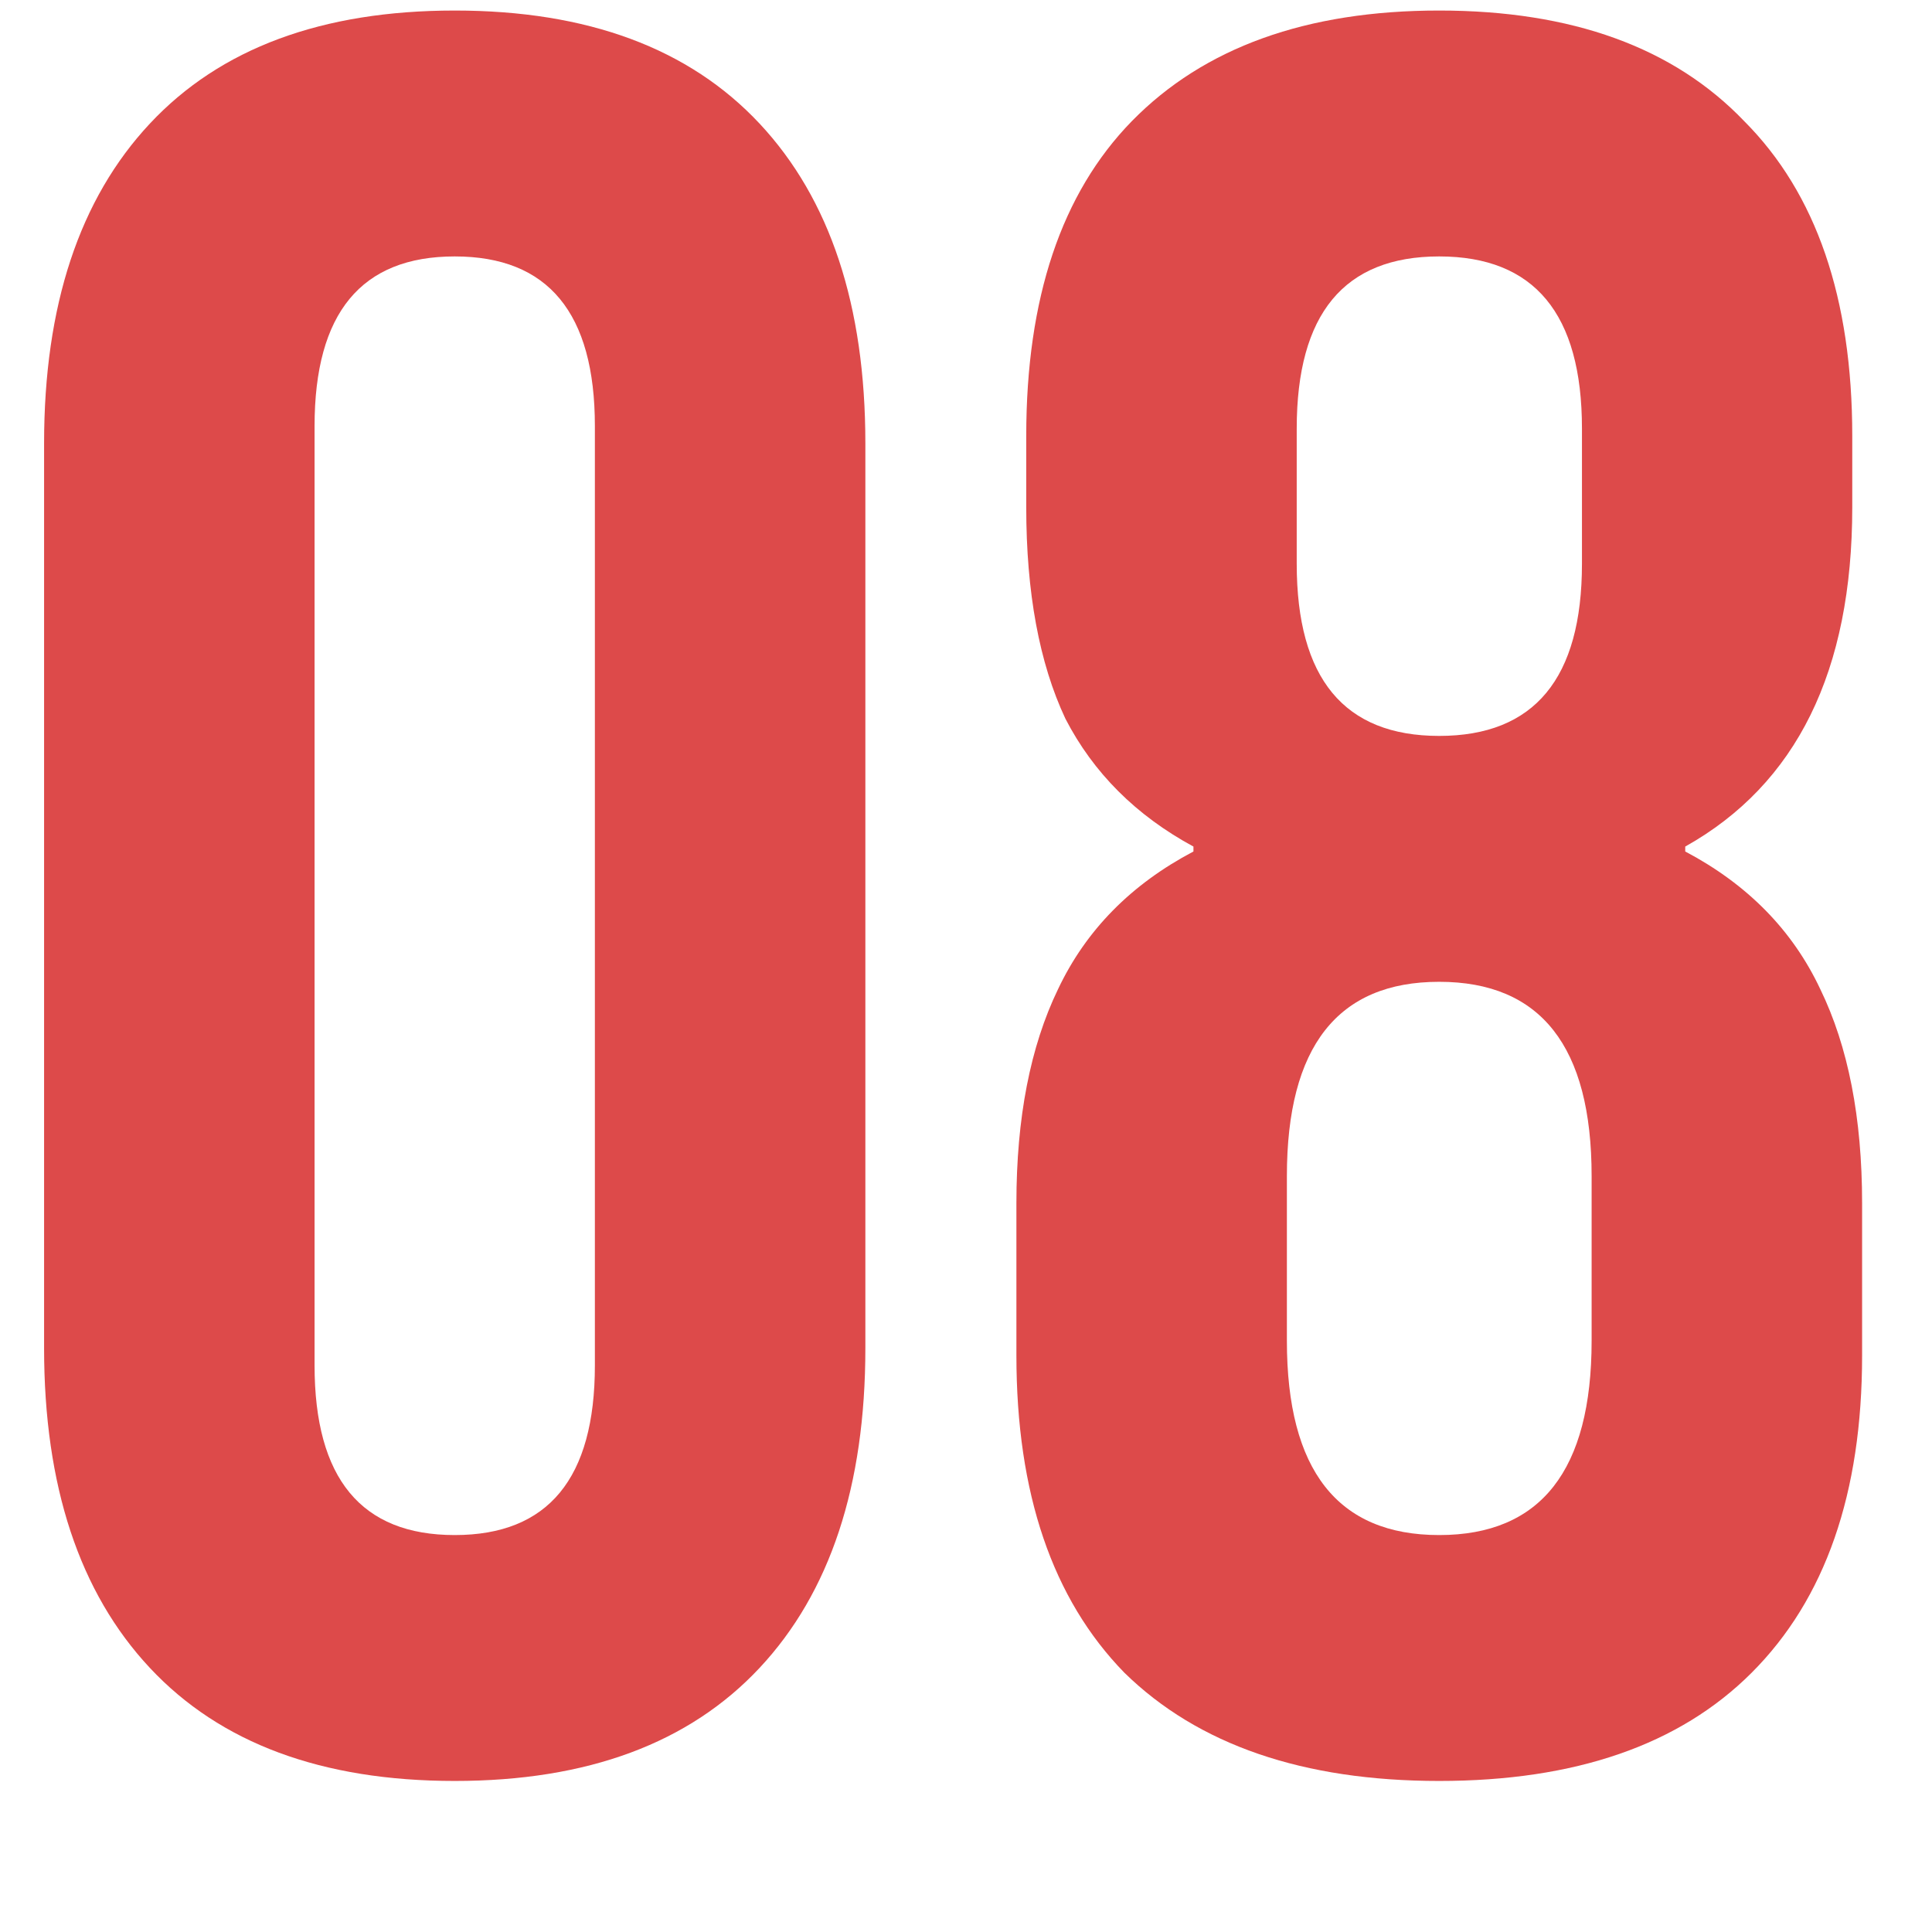
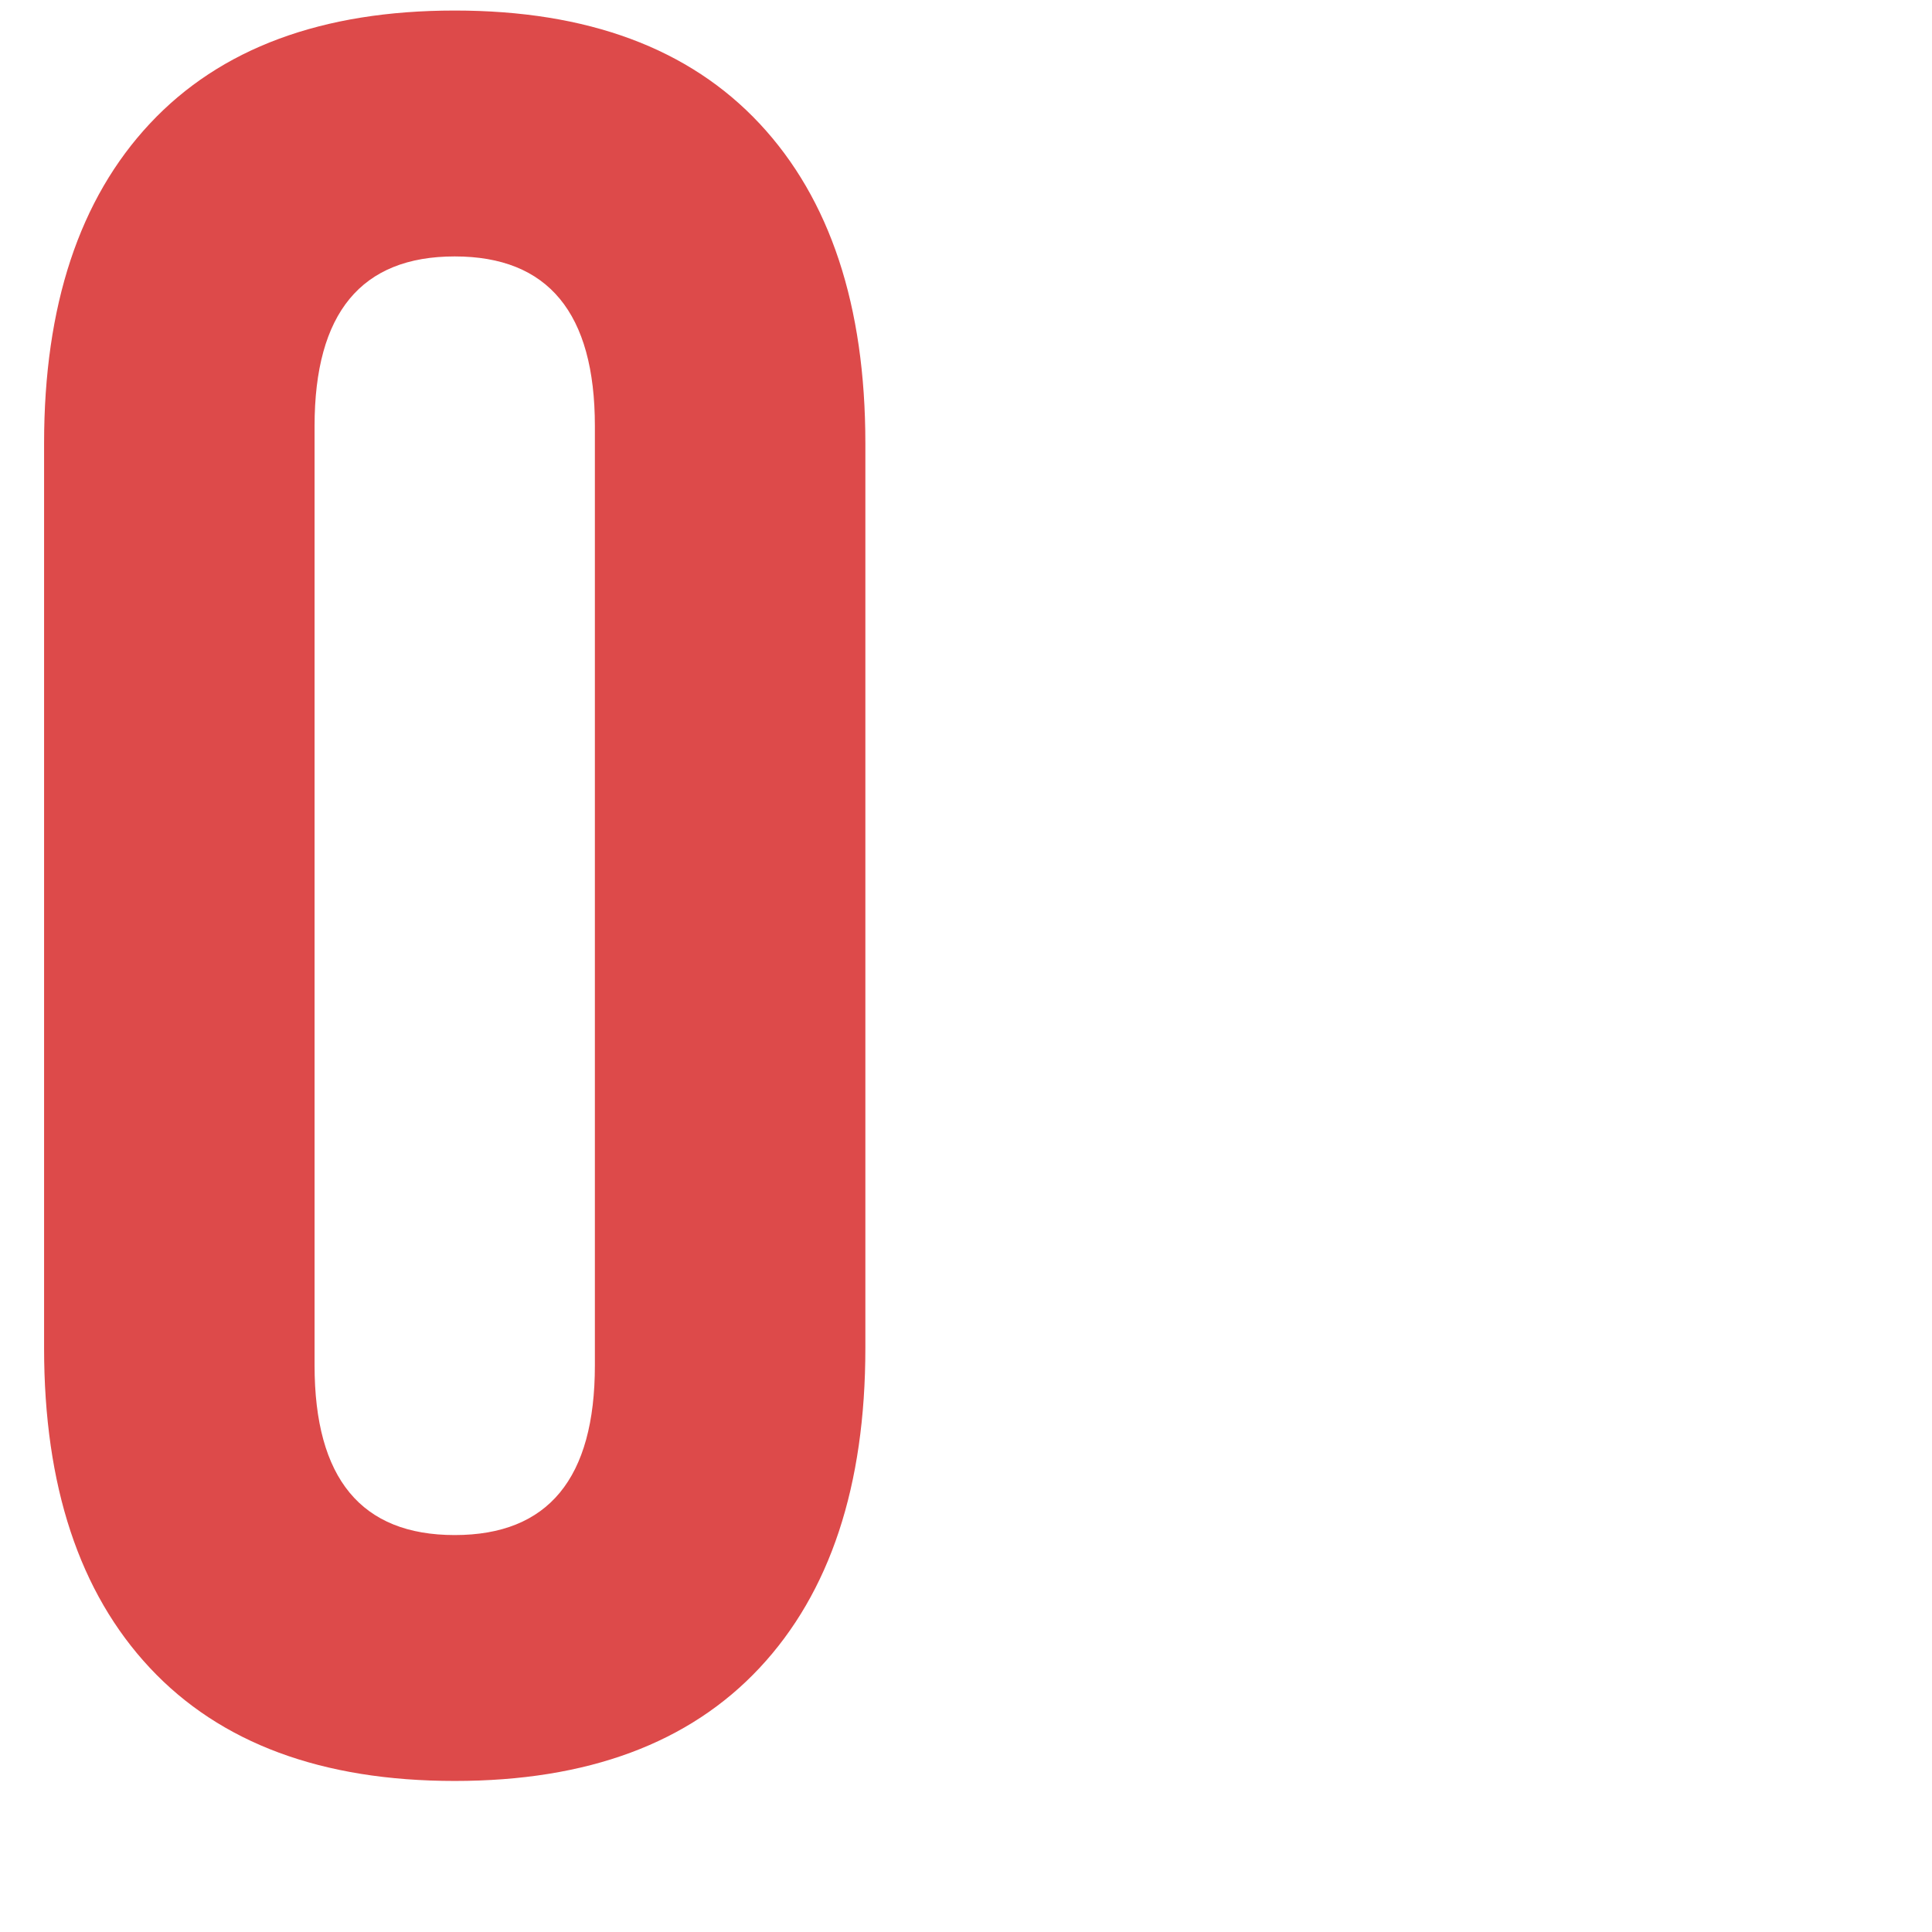
<svg xmlns="http://www.w3.org/2000/svg" width="11" height="11" viewBox="0 0 11 11" fill="none">
-   <path d="M8.194 10.14C7.42 10.14 6.822 9.935 6.402 9.524C5.992 9.104 5.787 8.502 5.787 7.718V6.85C5.787 6.365 5.866 5.959 6.024 5.632C6.183 5.296 6.44 5.035 6.795 4.848V4.82C6.468 4.643 6.225 4.4 6.066 4.092C5.917 3.775 5.843 3.373 5.843 2.888V2.482C5.843 1.698 6.043 1.101 6.444 0.69C6.855 0.27 7.439 0.06 8.194 0.06C8.95 0.06 9.529 0.27 9.931 0.69C10.341 1.101 10.546 1.698 10.546 2.482V2.888C10.546 3.821 10.229 4.465 9.595 4.82V4.848C9.949 5.035 10.206 5.296 10.364 5.632C10.523 5.959 10.602 6.365 10.602 6.85V7.718C10.602 8.502 10.393 9.104 9.973 9.524C9.562 9.935 8.969 10.14 8.194 10.14ZM8.194 4.19C8.736 4.19 9.007 3.863 9.007 3.21V2.44C9.007 1.787 8.736 1.46 8.194 1.46C7.653 1.46 7.383 1.787 7.383 2.44V3.21C7.383 3.863 7.653 4.19 8.194 4.19ZM8.194 8.74C8.773 8.74 9.062 8.371 9.062 7.634V6.696C9.062 5.959 8.773 5.59 8.194 5.59C7.616 5.59 7.327 5.959 7.327 6.696V7.634C7.327 8.371 7.616 8.74 8.194 8.74Z" fill="#DD4A4A" />
  <path d="M2.589 10.14C1.833 10.14 1.254 9.925 0.853 9.496C0.452 9.067 0.251 8.46 0.251 7.676V2.524C0.251 1.74 0.452 1.133 0.853 0.704C1.254 0.275 1.833 0.06 2.589 0.06C3.345 0.06 3.924 0.275 4.325 0.704C4.726 1.133 4.927 1.74 4.927 2.524V7.676C4.927 8.46 4.726 9.067 4.325 9.496C3.924 9.925 3.345 10.14 2.589 10.14ZM2.589 8.74C3.121 8.74 3.387 8.418 3.387 7.774V2.426C3.387 1.782 3.121 1.46 2.589 1.46C2.057 1.46 1.791 1.782 1.791 2.426V7.774C1.791 8.418 2.057 8.74 2.589 8.74Z" fill="#DD4A4A" />
</svg>